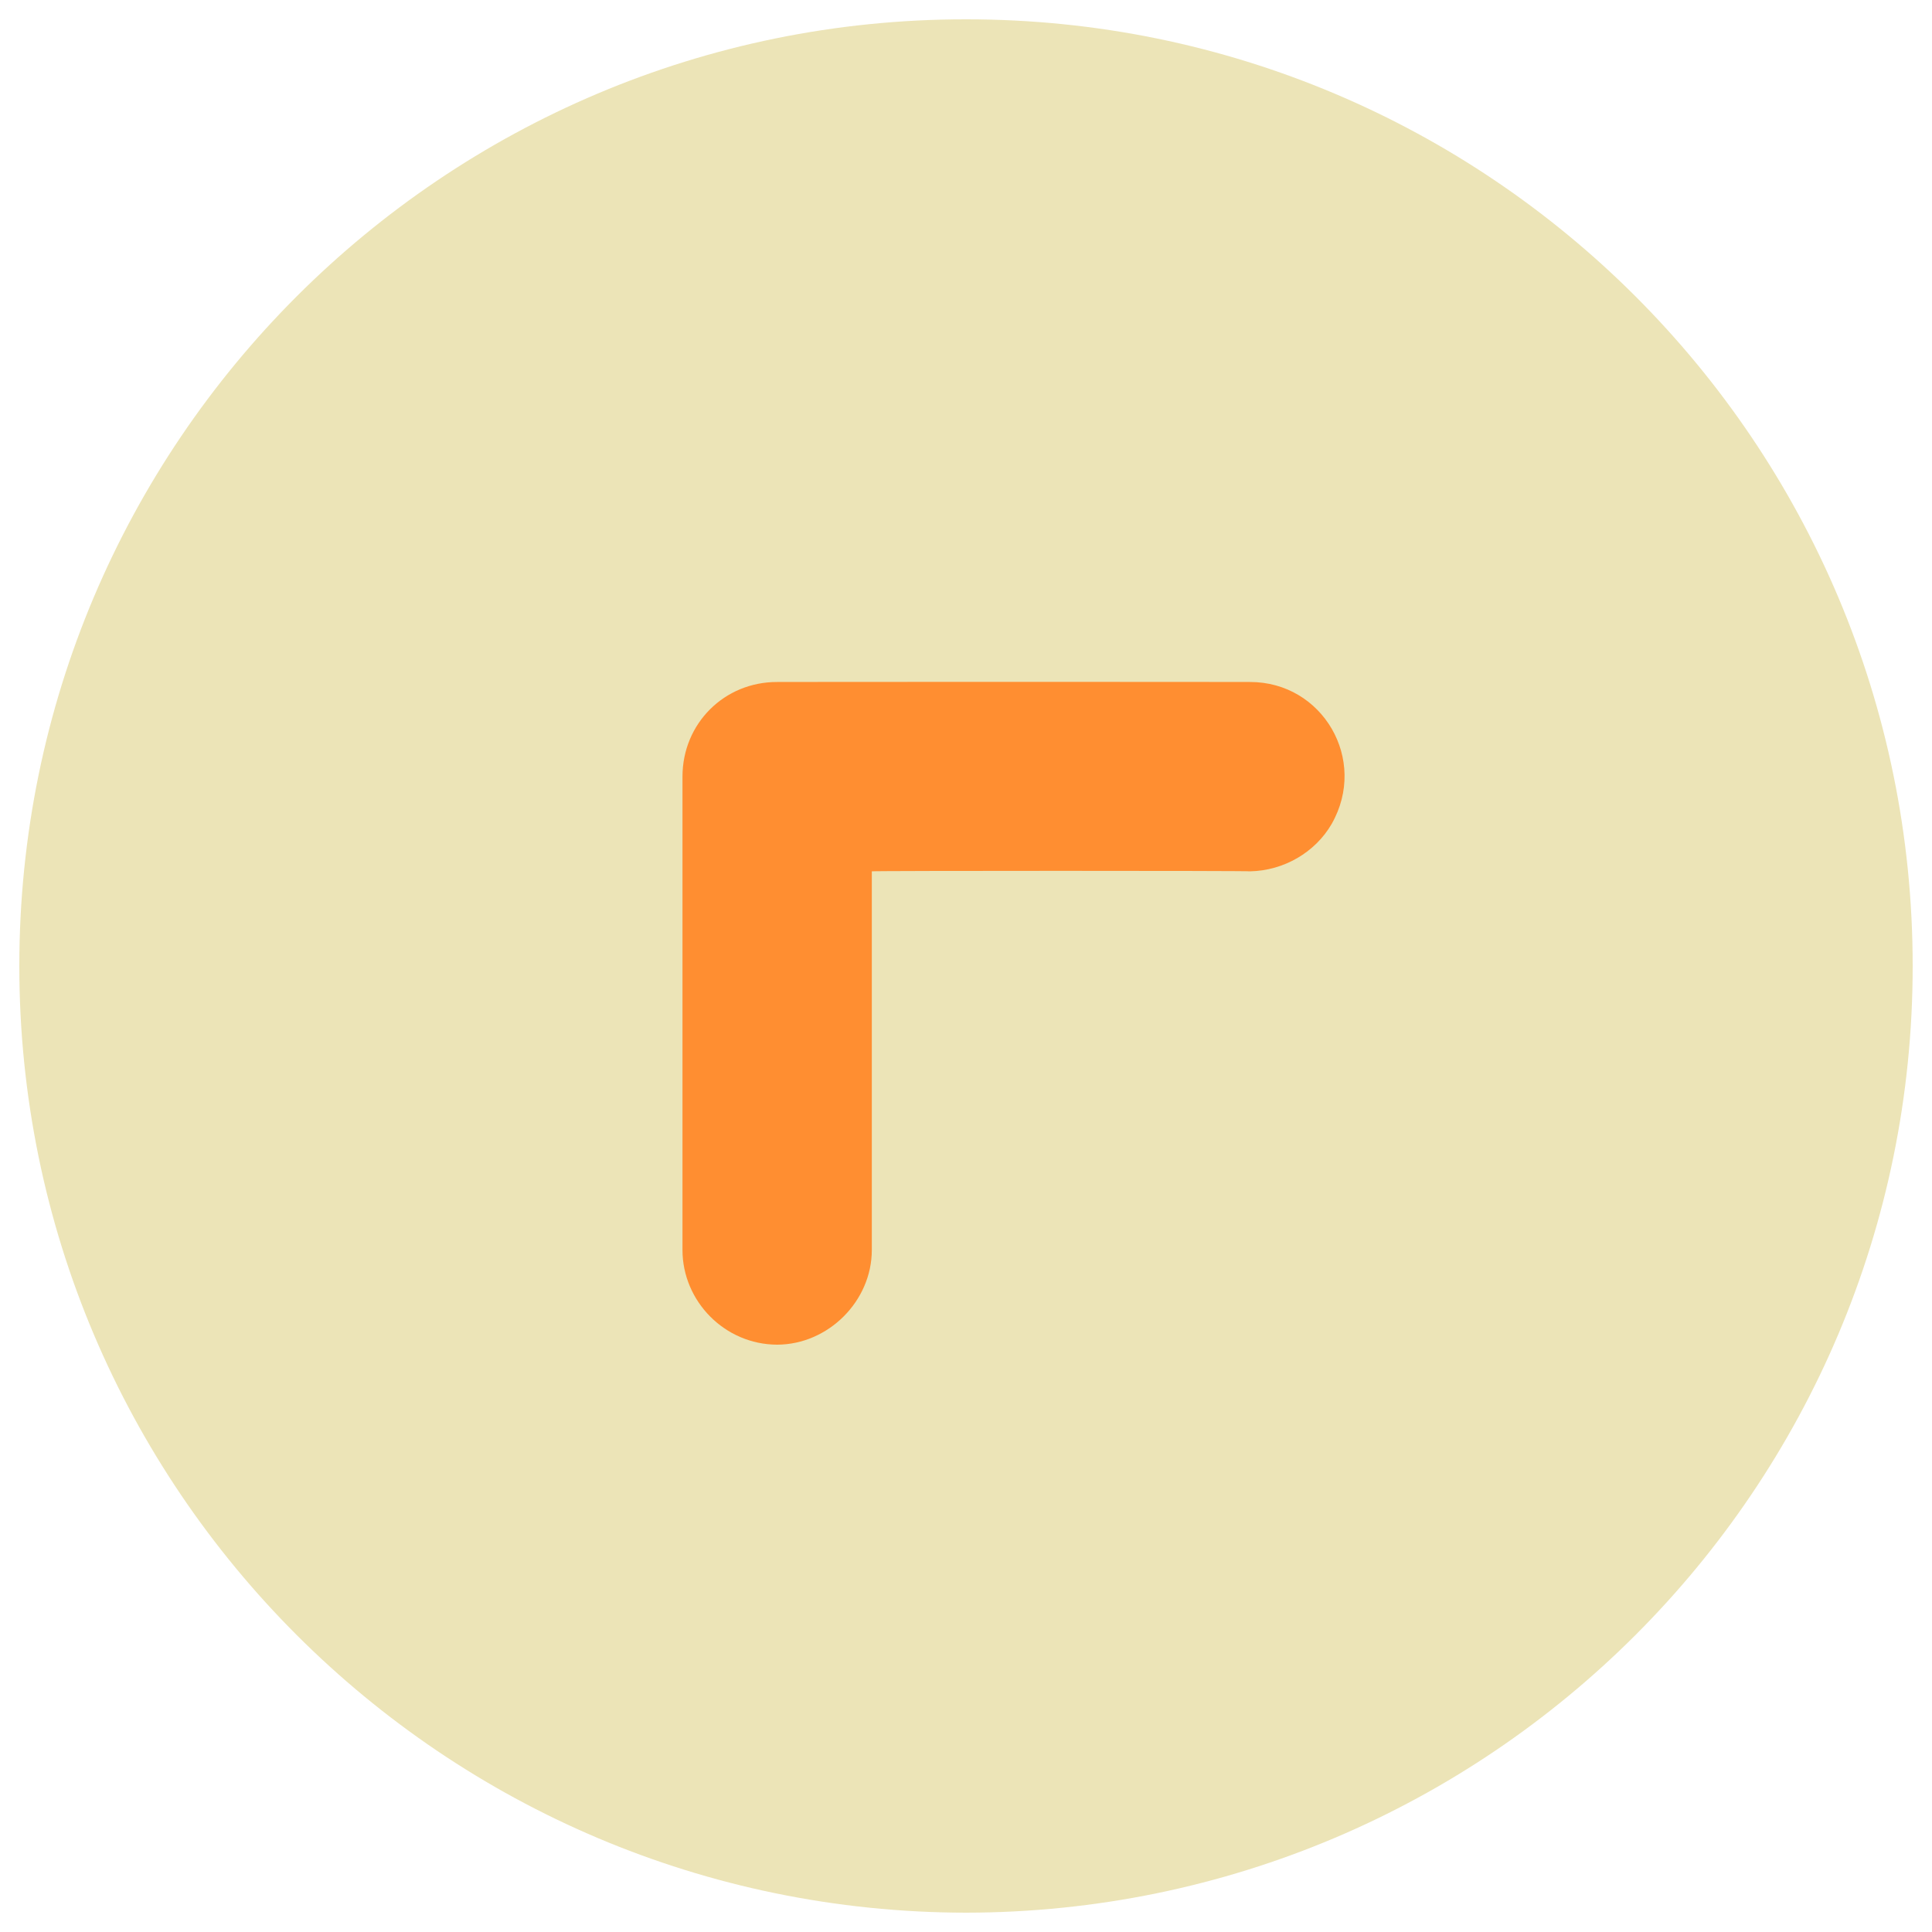
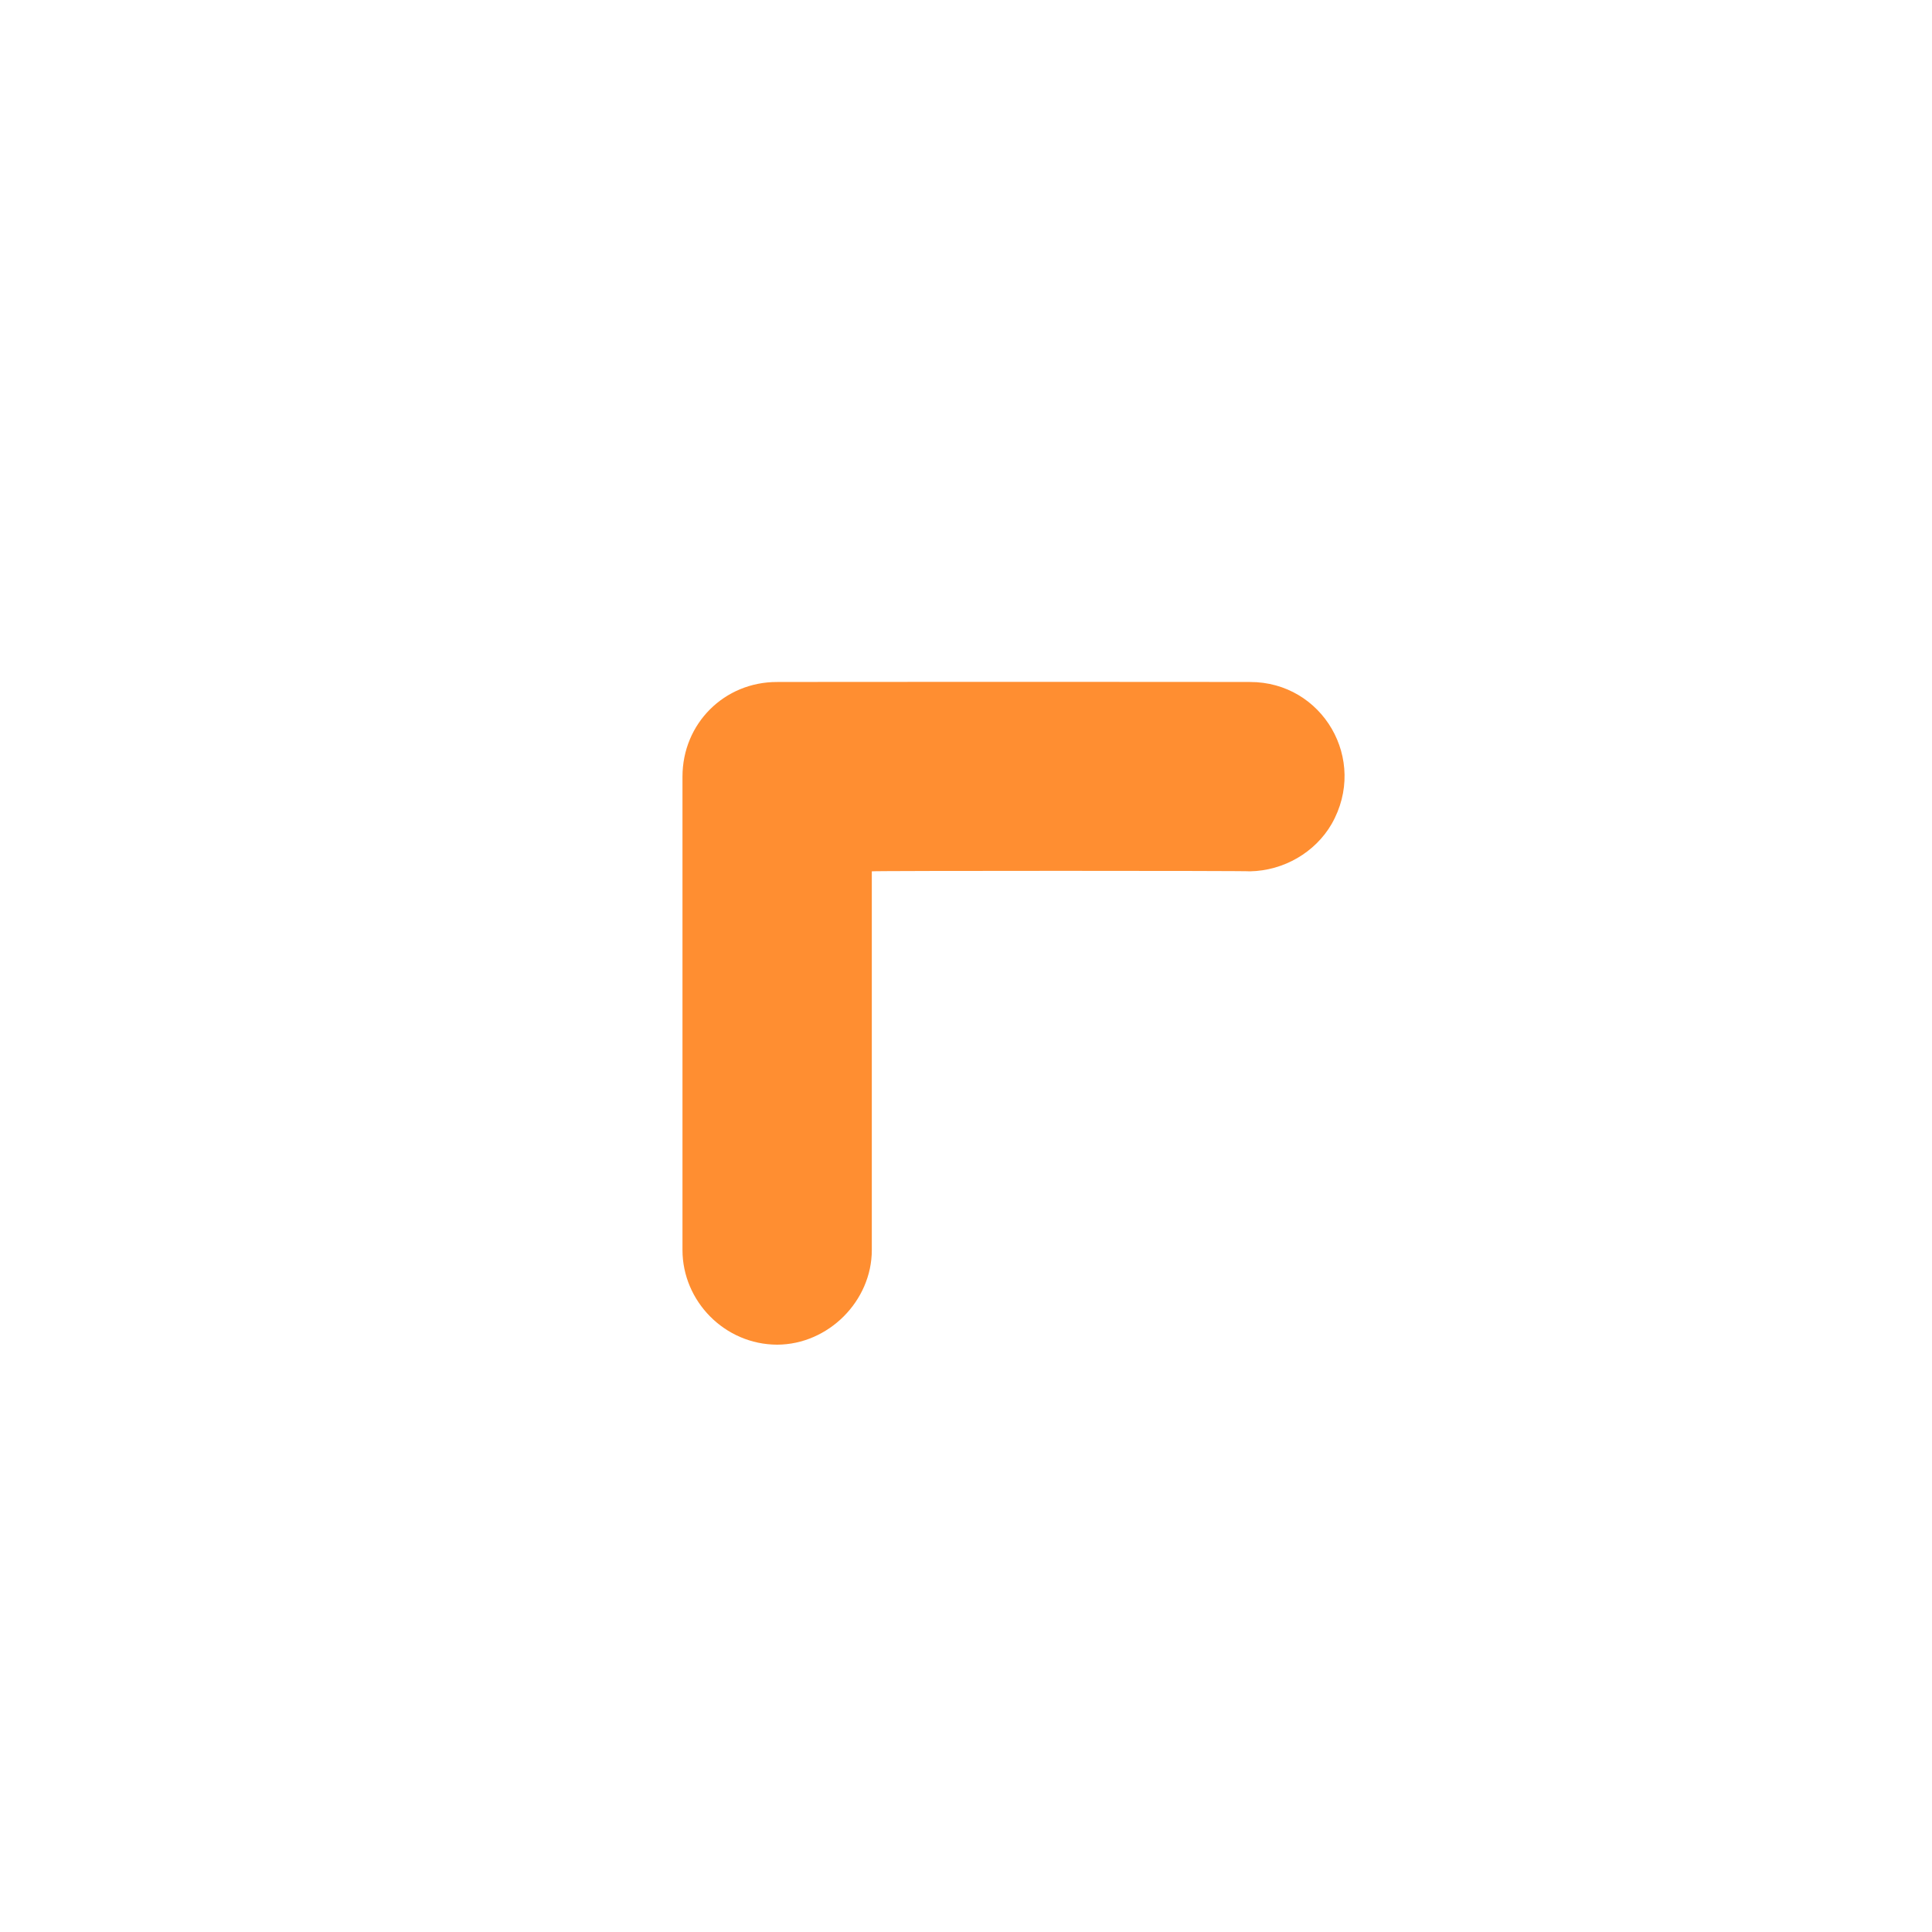
<svg xmlns="http://www.w3.org/2000/svg" version="1.1" width="100%" height="100%" id="svgWorkerArea" viewBox="0 0 400 400" style="background: white;">
  <defs id="defsdoc">
    <pattern id="patternBool" x="0" y="0" width="10" height="10" patternUnits="userSpaceOnUse" patternTransform="rotate(35)">
      <circle cx="5" cy="5" r="4" style="stroke: none;fill: #ff000070;" />
    </pattern>
  </defs>
  <g id="fileImp-45712589" class="cosito">
-     <path id="circleImp-265653349" class="grouped" style="fill:#ece4b7" d="M4 200C4 91.667 91.8 3.967 200 4 308.3 3.967 396 91.667 396 200 396 308.167 308.3 395.867 200 396 91.8 395.867 4 308.167 4 200 4 199.867 4 199.867 4 200" />
    <path id="pathImp-614088483" class="grouped" style="fill:#ff8e31" d="M160.9 278.4C150 278.367 141.3 269.367 141.3 258.8 141.3 258.767 141.3 160.767 141.3 160.8 141.3 149.767 150 141.167 160.9 141.2 160.9 141.167 258.8 141.167 258.8 141.2 273.8 141.167 283.3 157.267 275.7 170.6 272.3 176.467 265.8 180.267 258.8 180.4 258.8 180.267 180.5 180.267 180.5 180.4 180.5 180.267 180.5 258.767 180.5 258.8 180.5 269.367 171.5 278.367 160.9 278.4 160.9 278.367 160.9 278.367 160.9 278.4" />
  </g>
</svg>